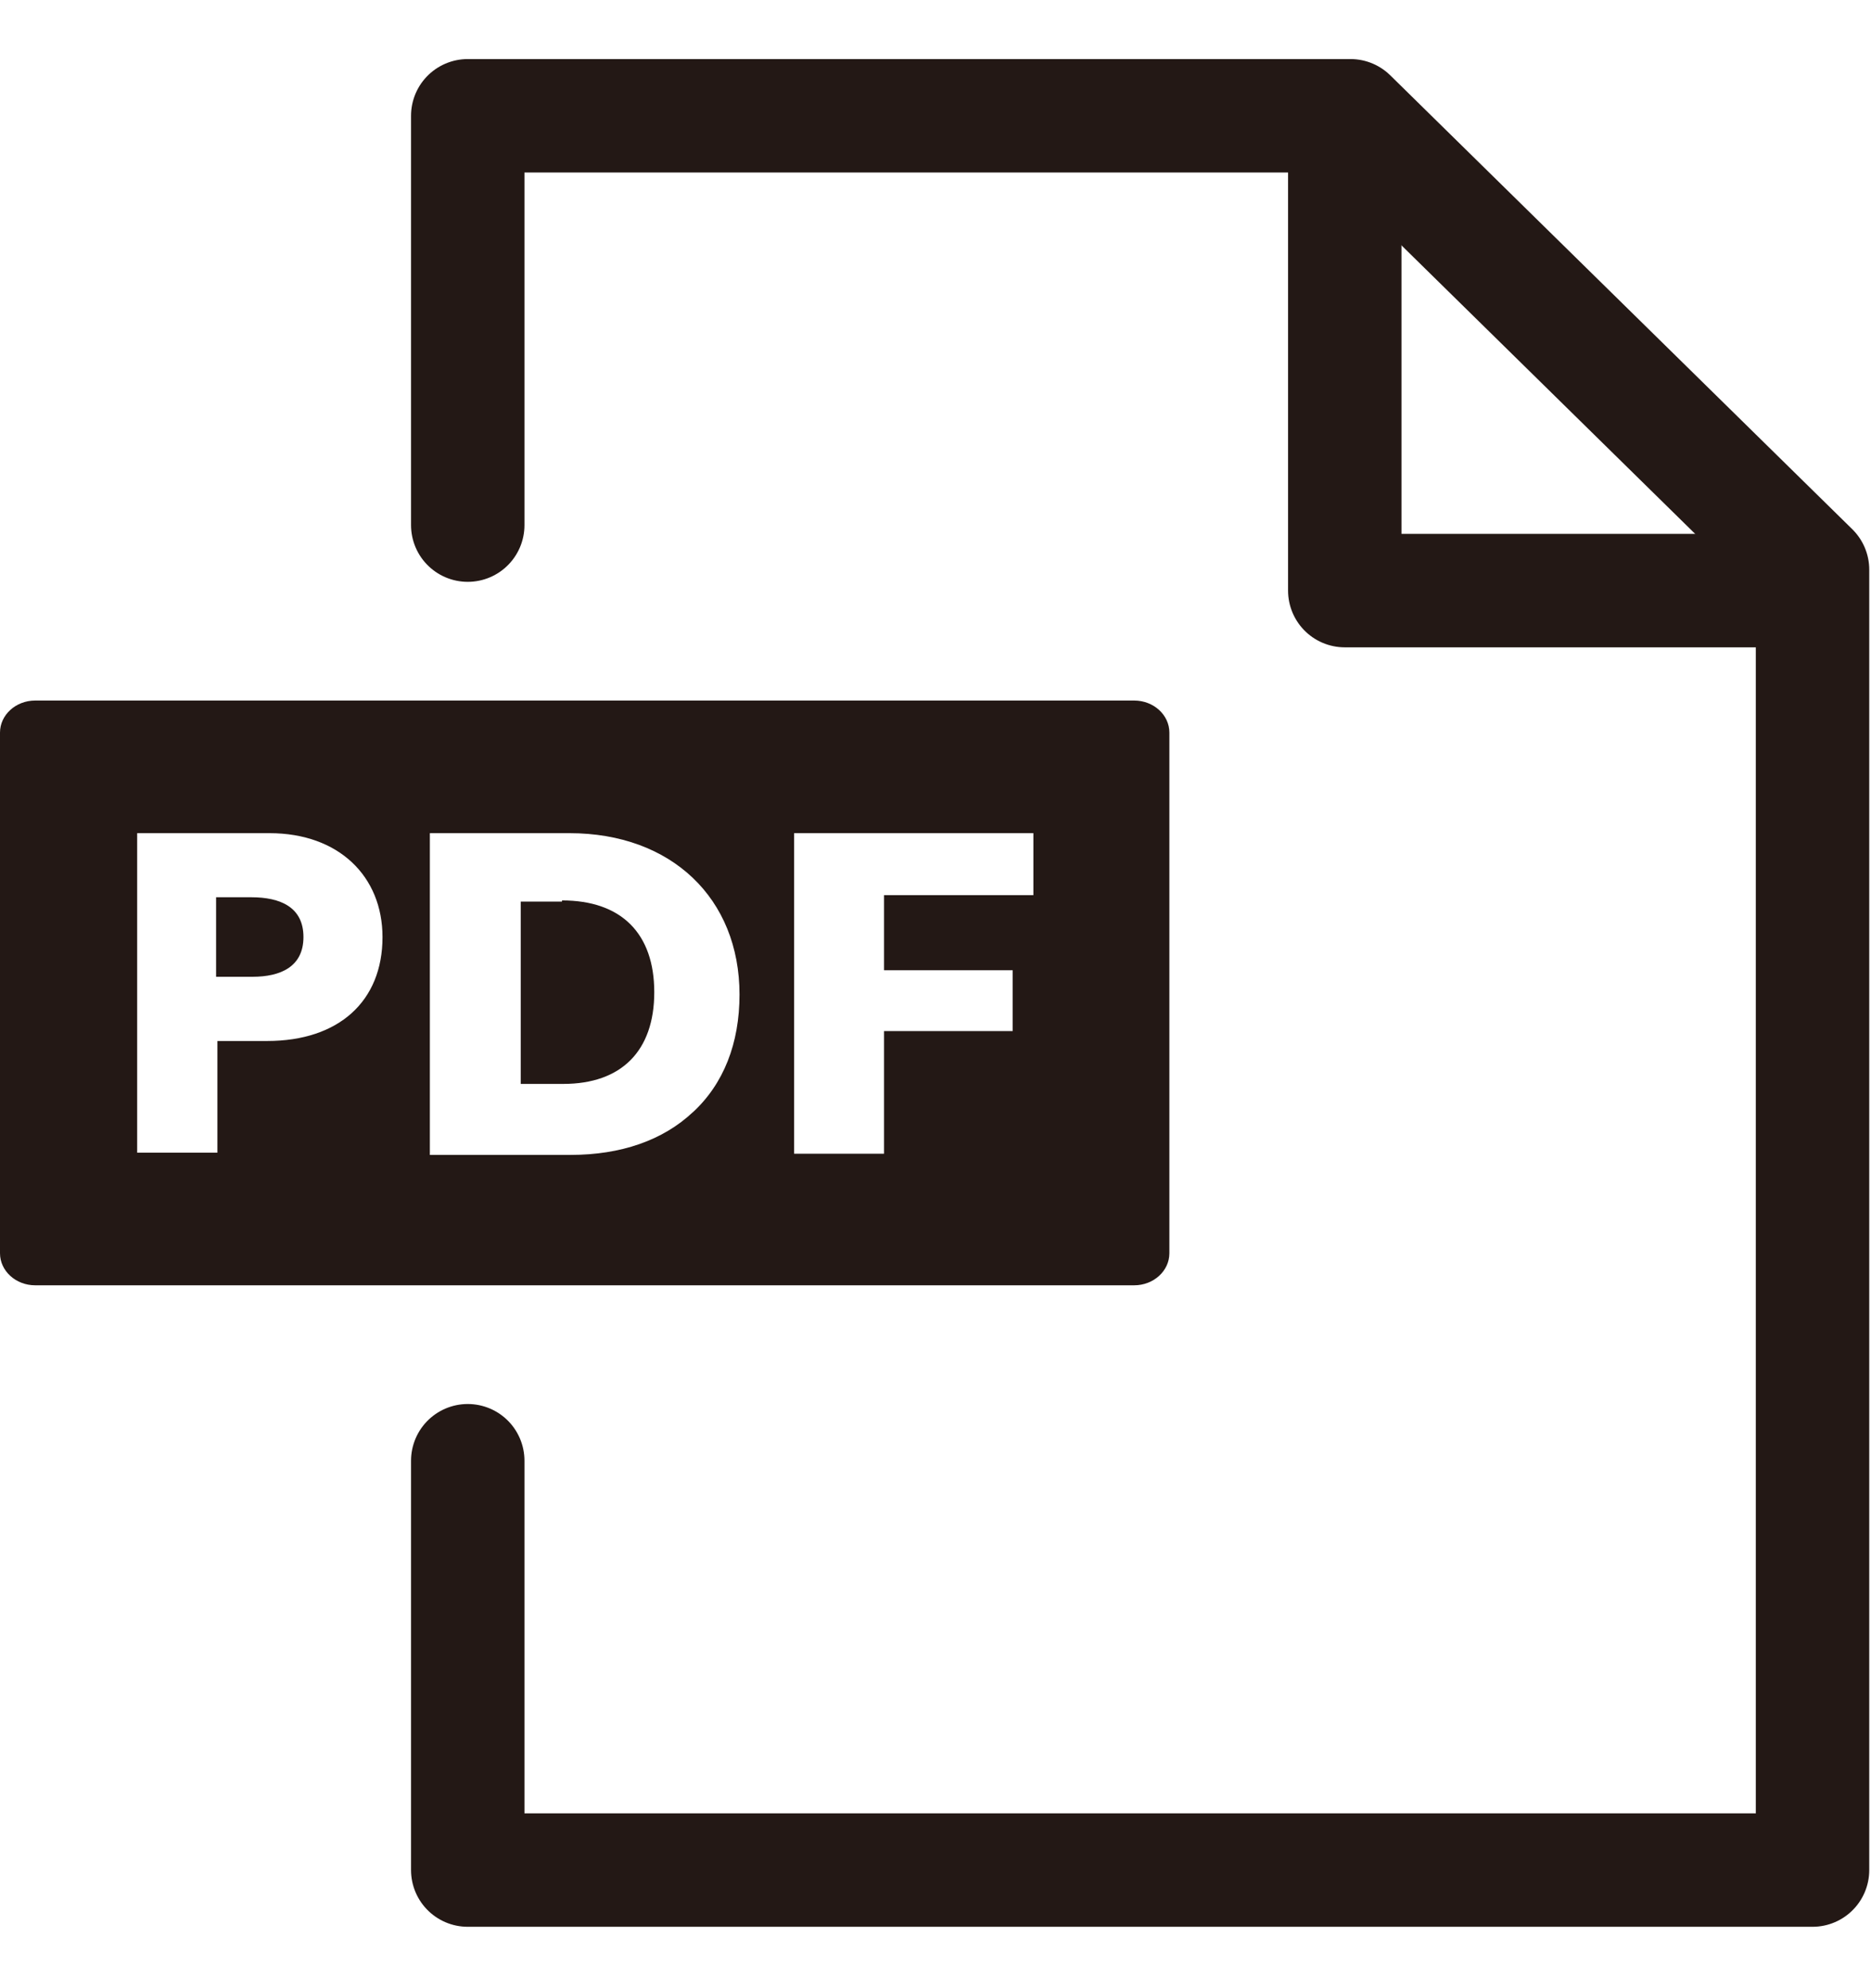
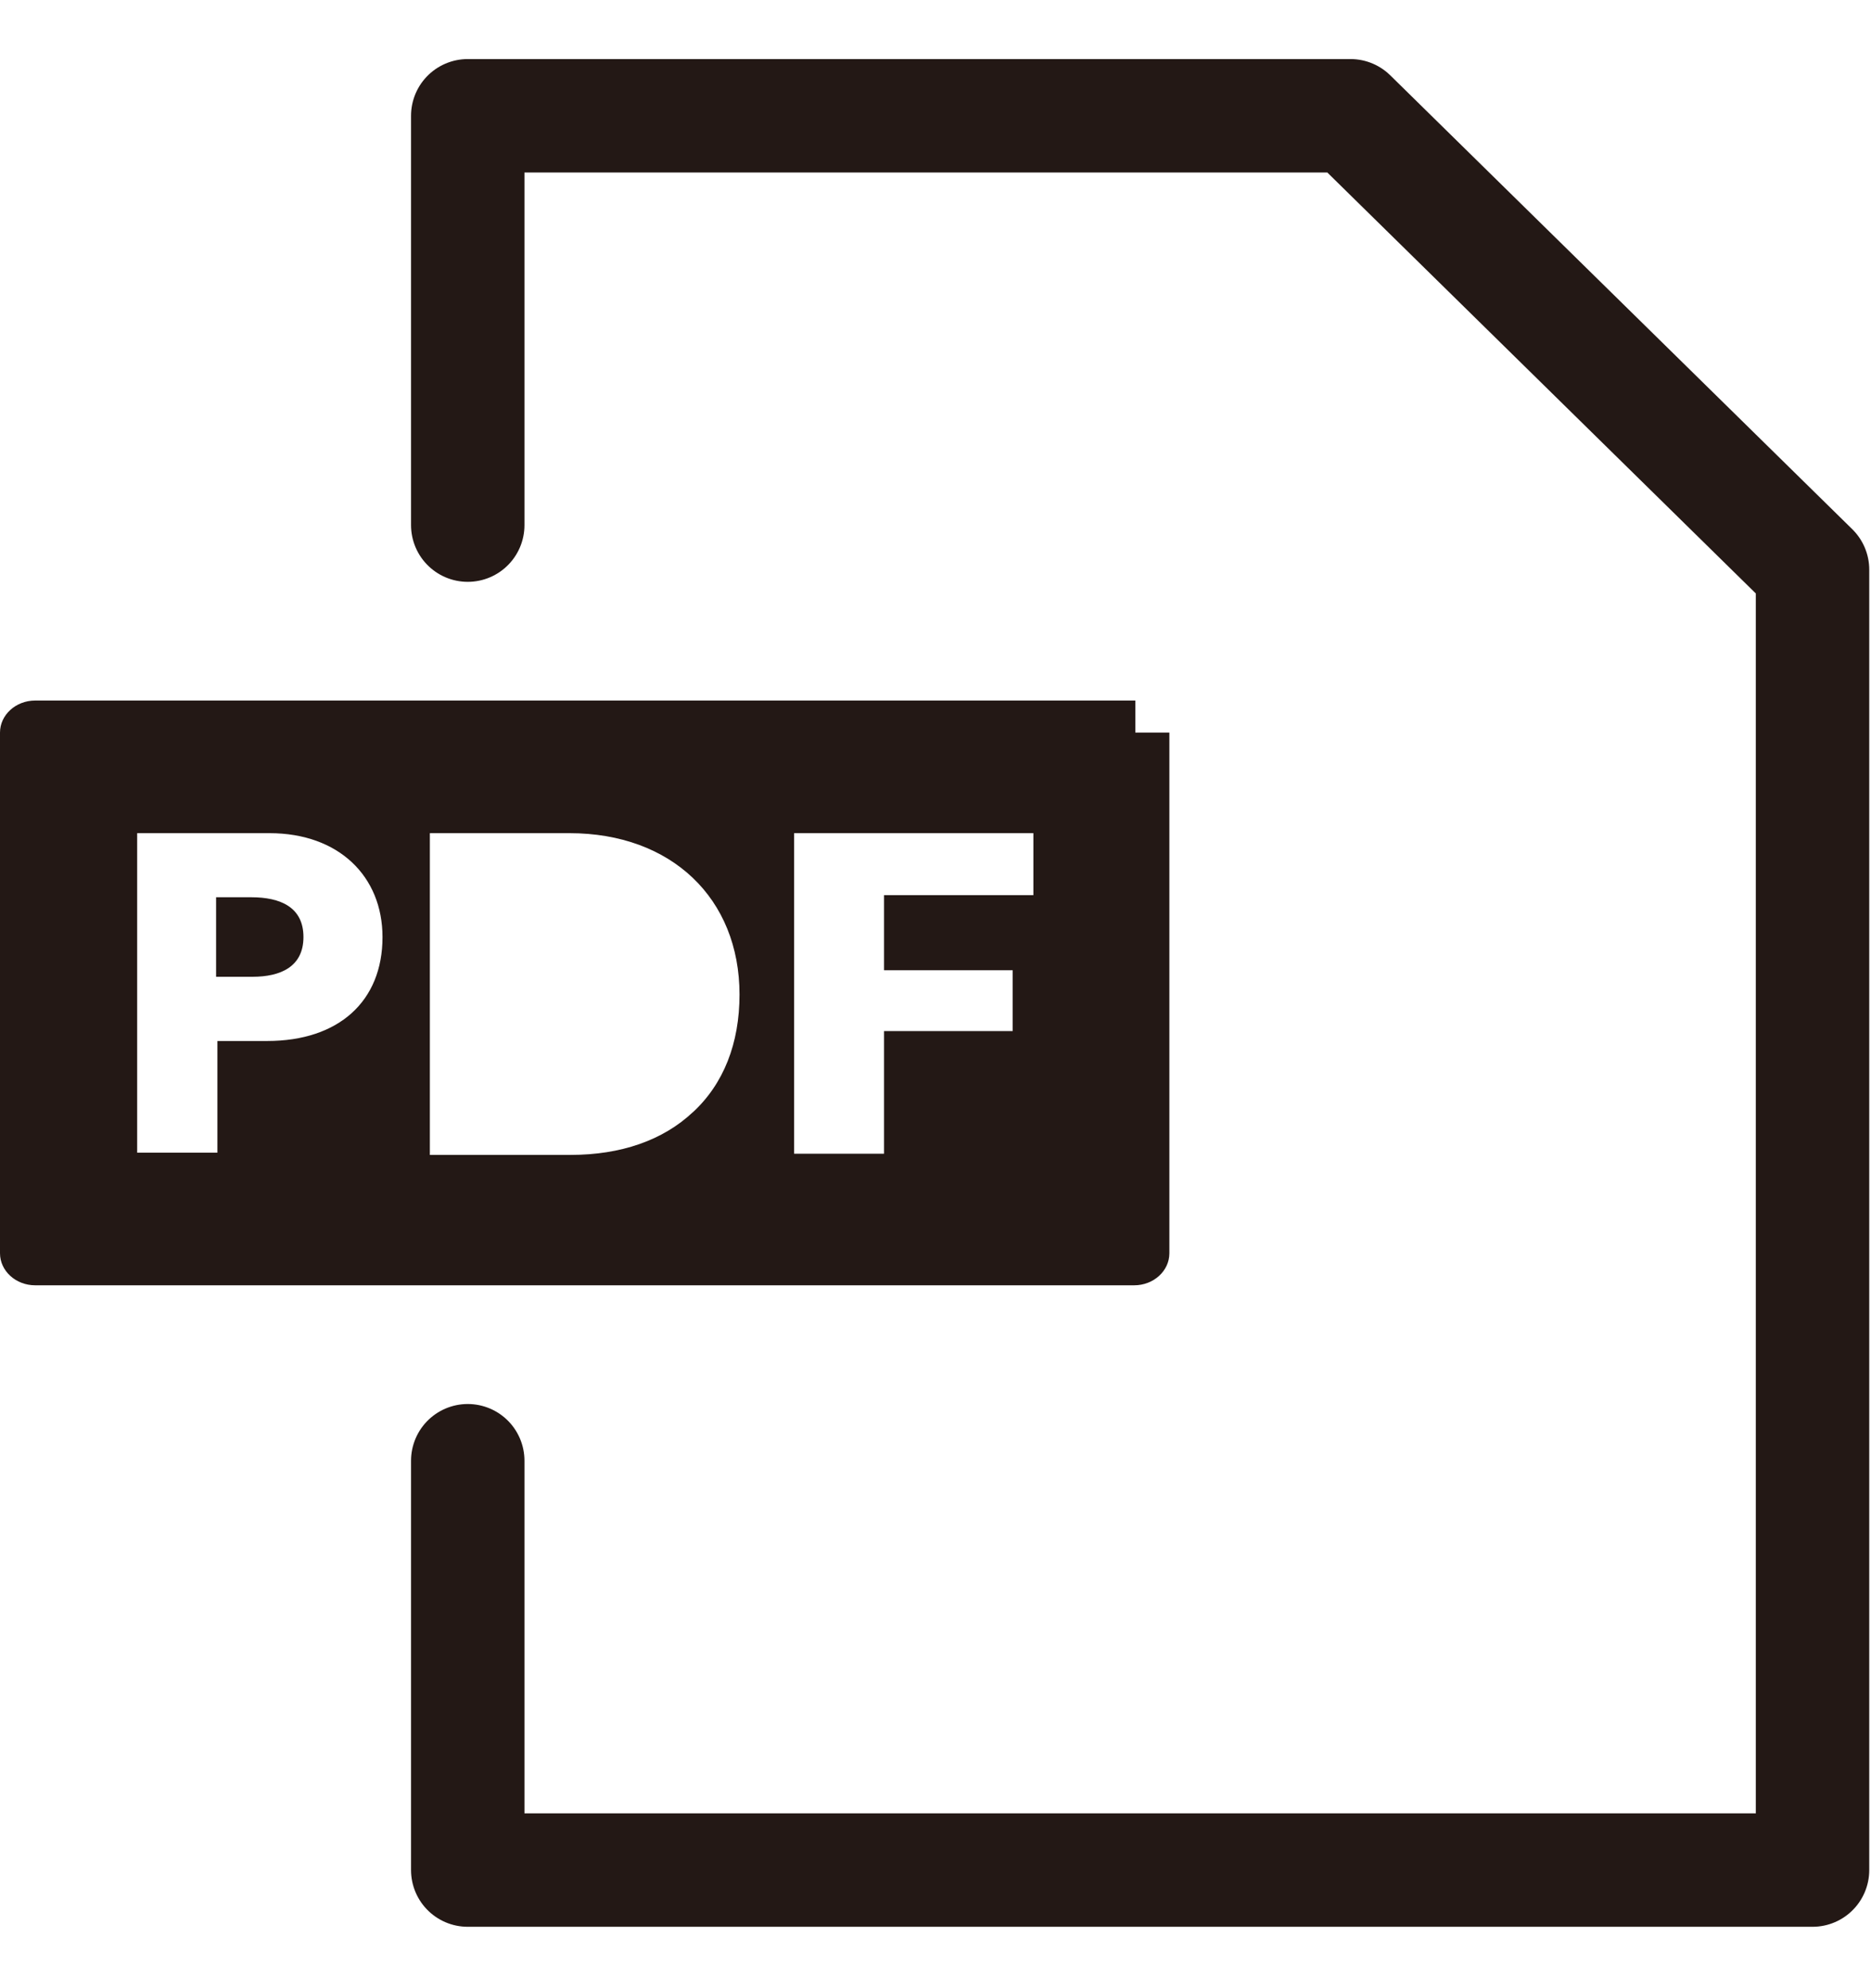
<svg xmlns="http://www.w3.org/2000/svg" width="16" height="17" viewBox="0 0 16 17" fill="none">
  <g clip-path="url(#clip0_4002_18242)">
    <path d="M4 4.49V0.99H11.549L15.5 4.871V15.99H4V12.49" stroke="#231815" stroke-width="0.97" stroke-linecap="round" stroke-linejoin="round" />
-     <path d="M11.5 0.99V5.05H15.34" stroke="#231815" stroke-width="0.97" stroke-linejoin="round" />
-     <path d="M4.806 7.709H4.453V9.268H4.817C5.315 9.268 5.595 8.985 5.595 8.484C5.595 7.983 5.315 7.699 4.806 7.699V7.709Z" fill="#231815" />
-     <path d="M9.709 5.99H0.301C0.135 5.99 0 6.113 0 6.264V10.716C0 10.867 0.135 10.99 0.301 10.99H9.699C9.865 10.99 10 10.867 10 10.716V6.264C10 6.113 9.865 5.99 9.699 5.99H9.709ZM2.295 8.901H1.859V9.856H1.173V7.124H2.305C2.897 7.124 3.271 7.493 3.271 8.013C3.271 8.561 2.897 8.901 2.285 8.901H2.295ZM5.929 9.506C5.67 9.752 5.306 9.875 4.881 9.875H3.676V7.124H4.87C5.742 7.124 6.324 7.682 6.324 8.504C6.324 8.92 6.189 9.27 5.919 9.516L5.929 9.506ZM8.837 7.654H7.56V8.296H8.66V8.816H7.56V9.865H6.791V7.124H8.837V7.654Z" fill="#231815" />
+     <path d="M9.709 5.99H0.301C0.135 5.99 0 6.113 0 6.264V10.716C0 10.867 0.135 10.99 0.301 10.99H9.699C9.865 10.99 10 10.867 10 10.716V6.264H9.709ZM2.295 8.901H1.859V9.856H1.173V7.124H2.305C2.897 7.124 3.271 7.493 3.271 8.013C3.271 8.561 2.897 8.901 2.285 8.901H2.295ZM5.929 9.506C5.67 9.752 5.306 9.875 4.881 9.875H3.676V7.124H4.87C5.742 7.124 6.324 7.682 6.324 8.504C6.324 8.92 6.189 9.27 5.919 9.516L5.929 9.506ZM8.837 7.654H7.56V8.296H8.66V8.816H7.56V9.865H6.791V7.124H8.837V7.654Z" fill="#231815" />
    <path d="M2.149 7.672H1.848V8.352H2.159C2.398 8.352 2.595 8.267 2.595 8.012C2.595 7.757 2.398 7.672 2.149 7.672Z" fill="#231815" />
  </g>
  <defs>
    <clipPath id="clip0_4002_18242">
      <rect width="16" height="16" fill="white" transform="translate(0 0.5)" />
    </clipPath>
  </defs>
</svg>